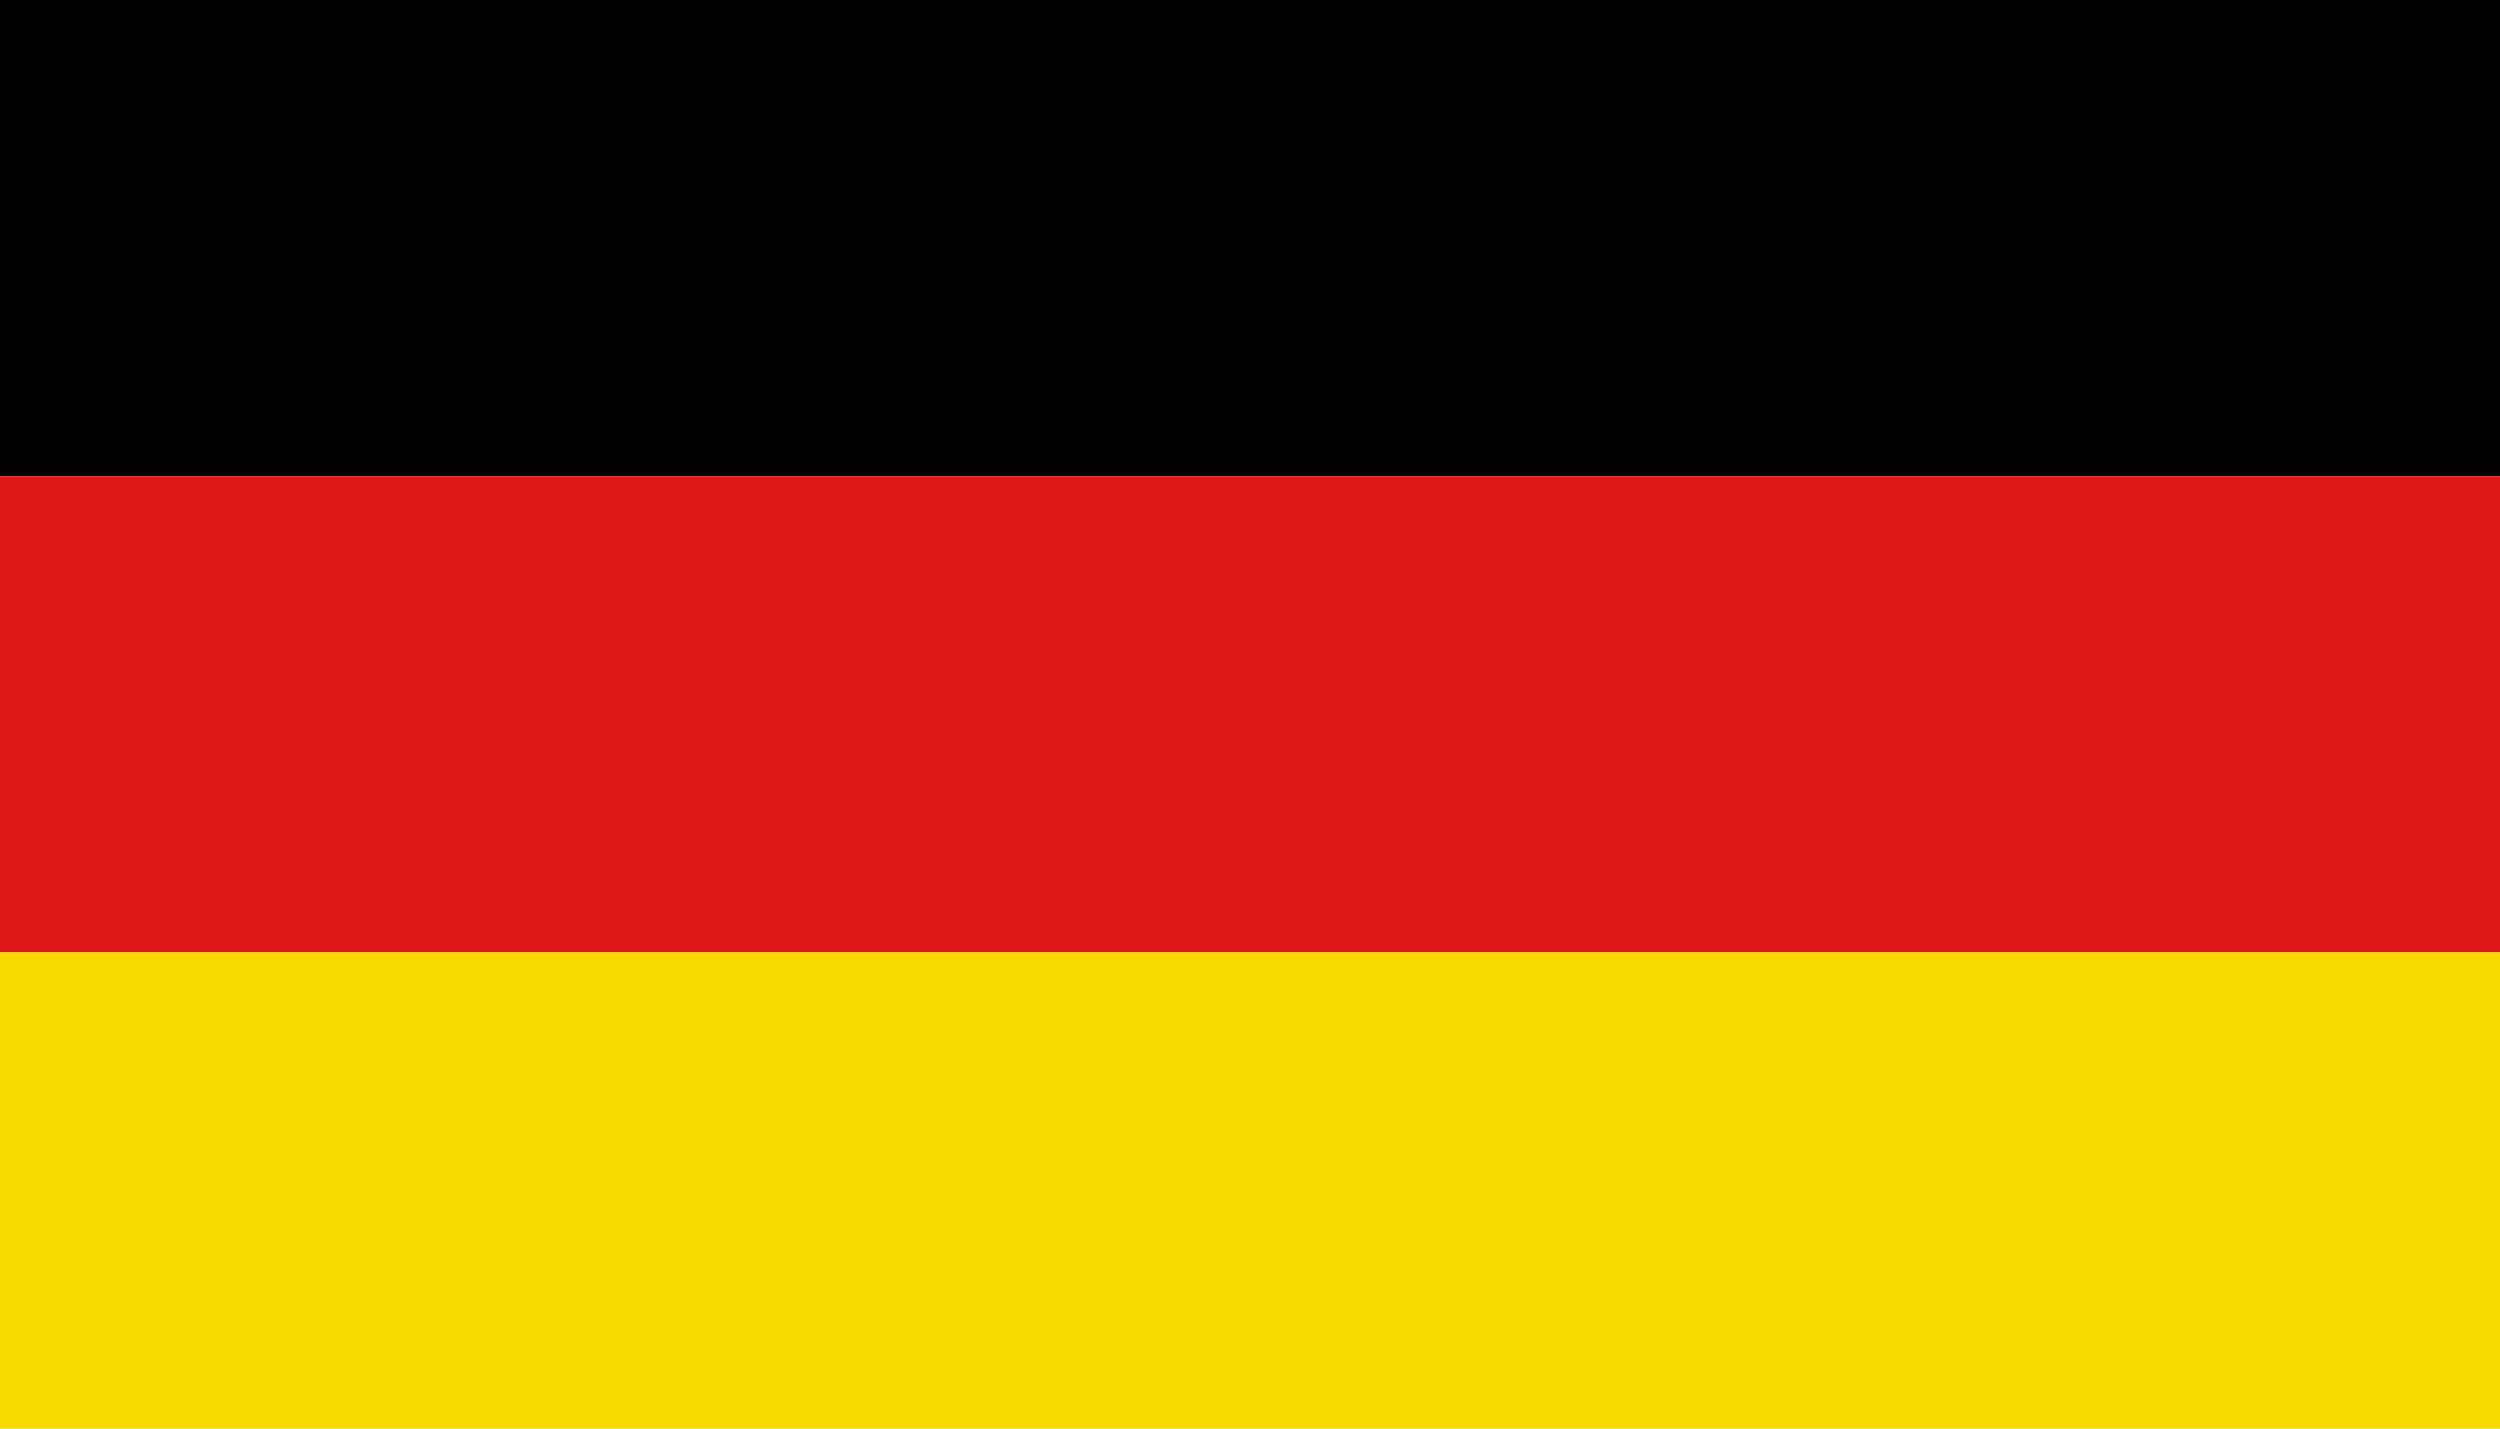
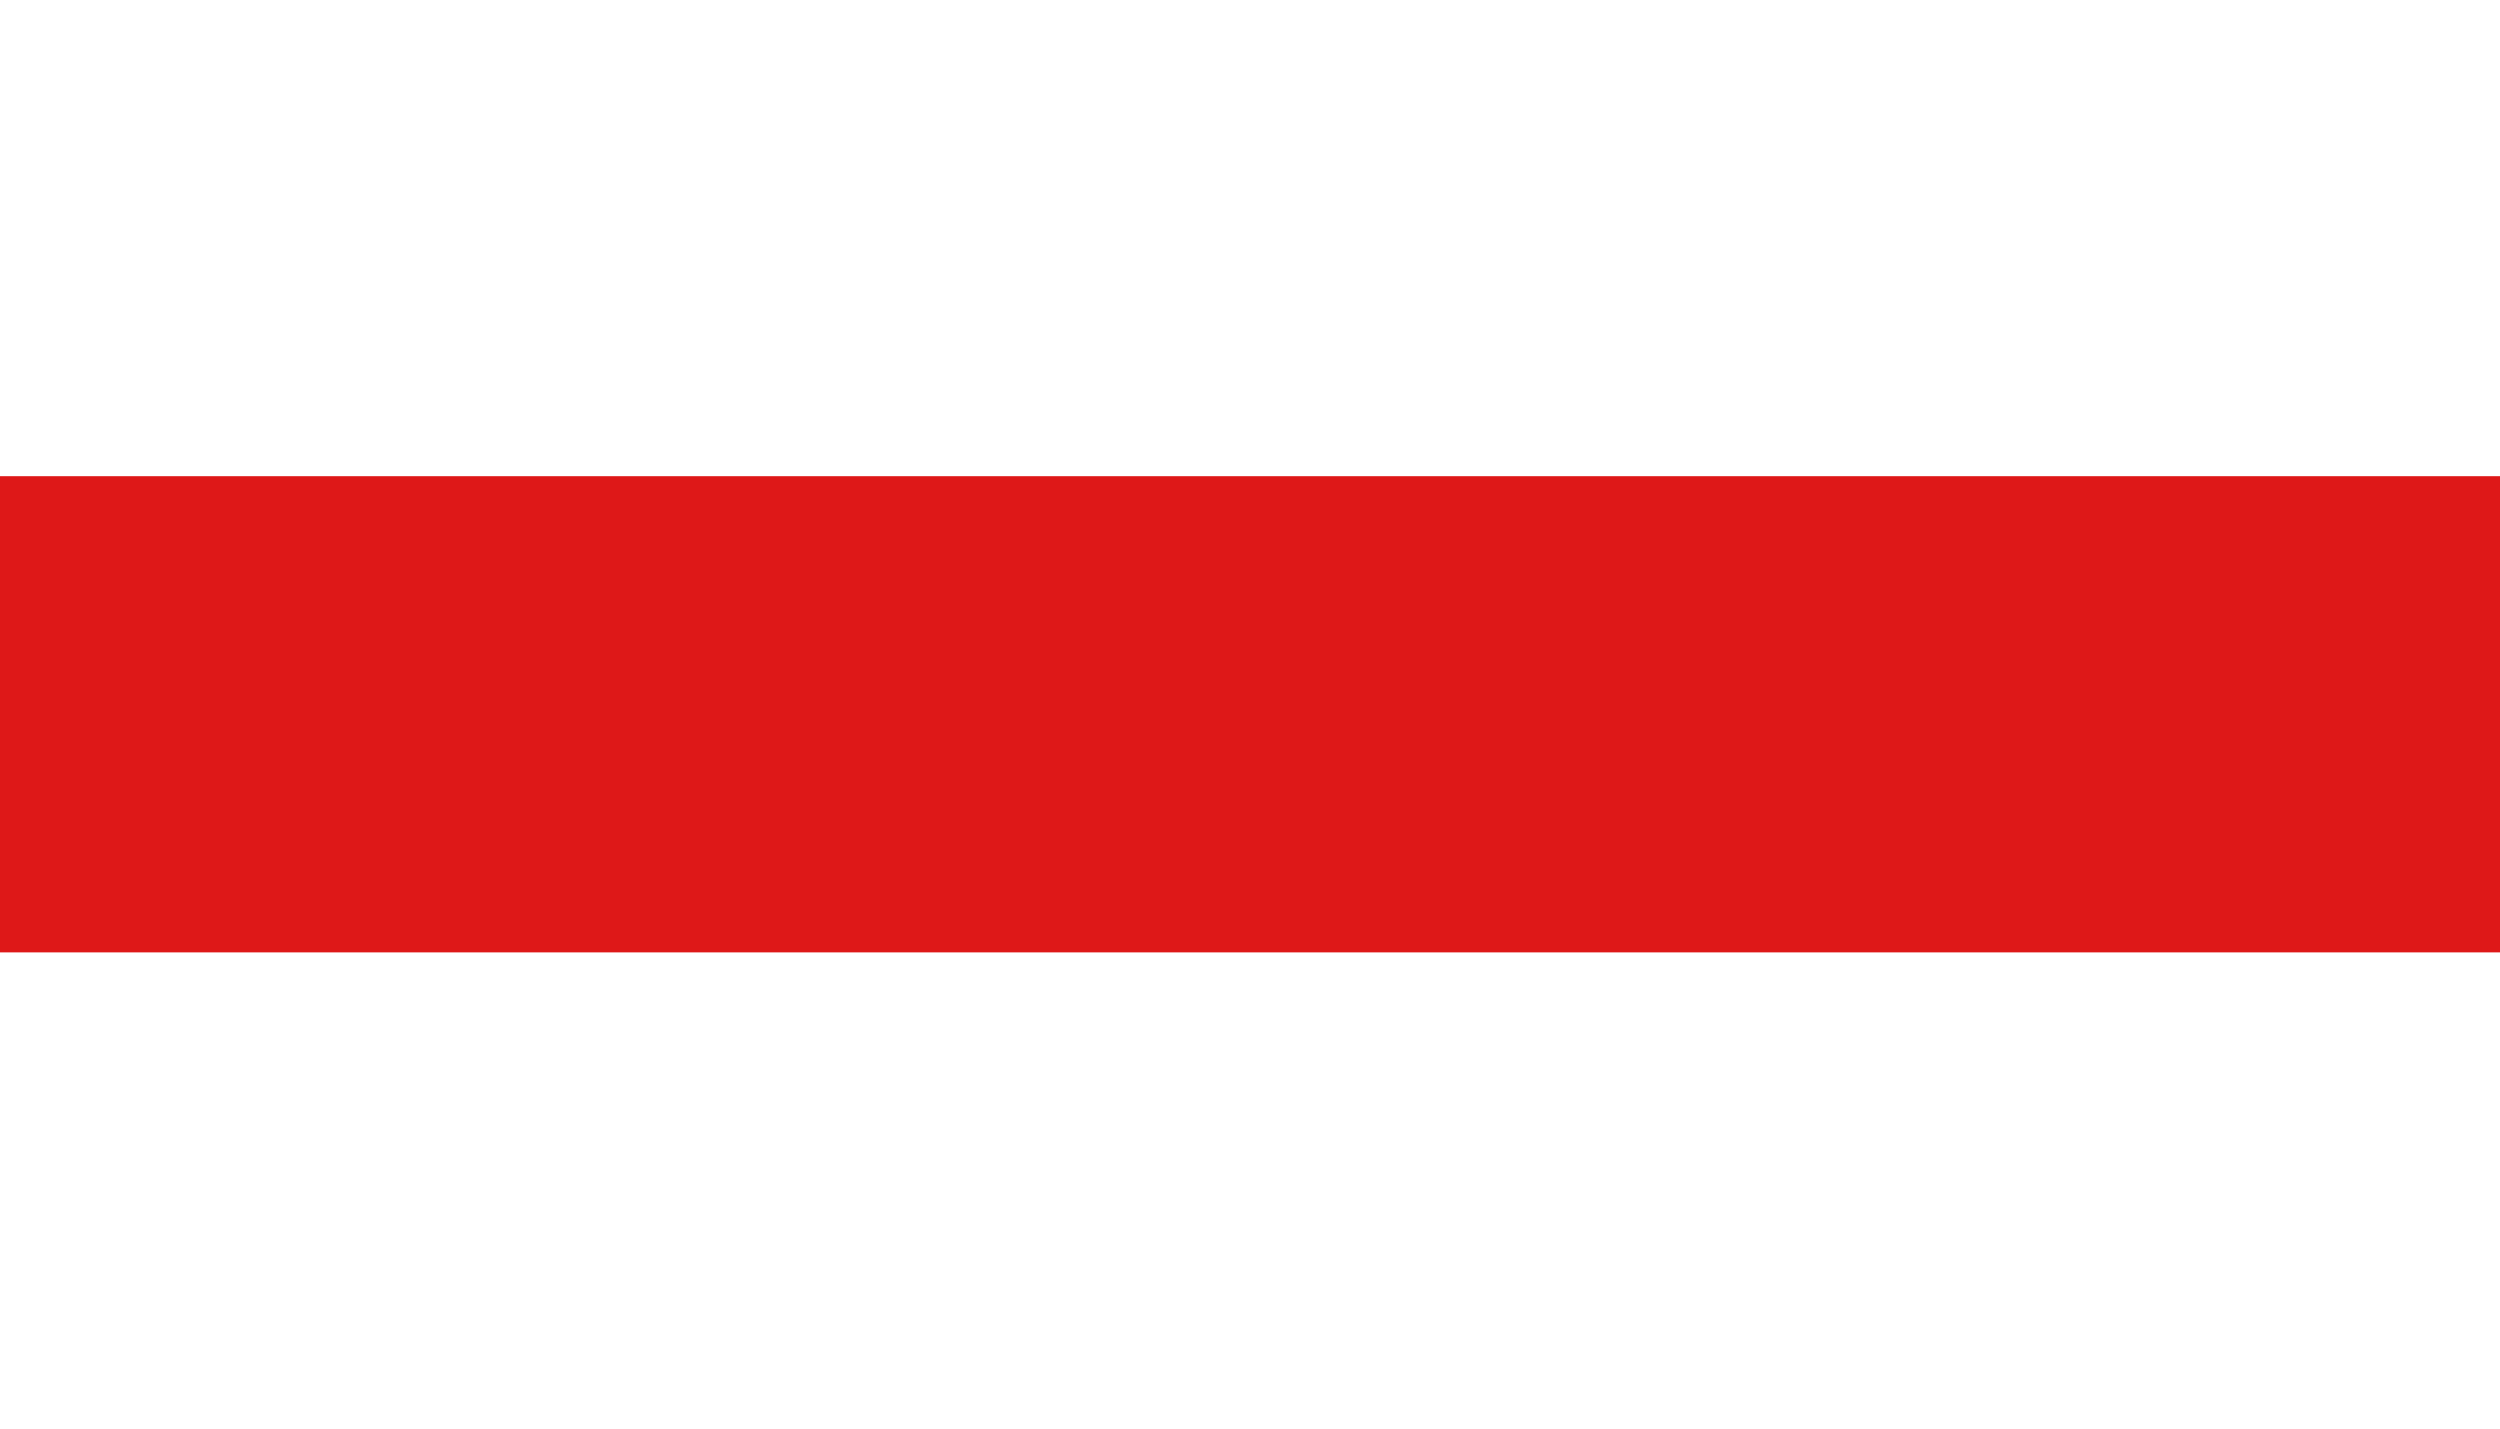
<svg xmlns="http://www.w3.org/2000/svg" x="0" y="0" version="1.1" viewBox="0 0 210 120" xml:space="preserve">
-   <path d="M0 0h210v40H0z" />
  <path fill="#de1818" d="M0 40h210v40H0z" />
-   <path fill="#f6da00" d="M0 80h210v40H0z" />
</svg>